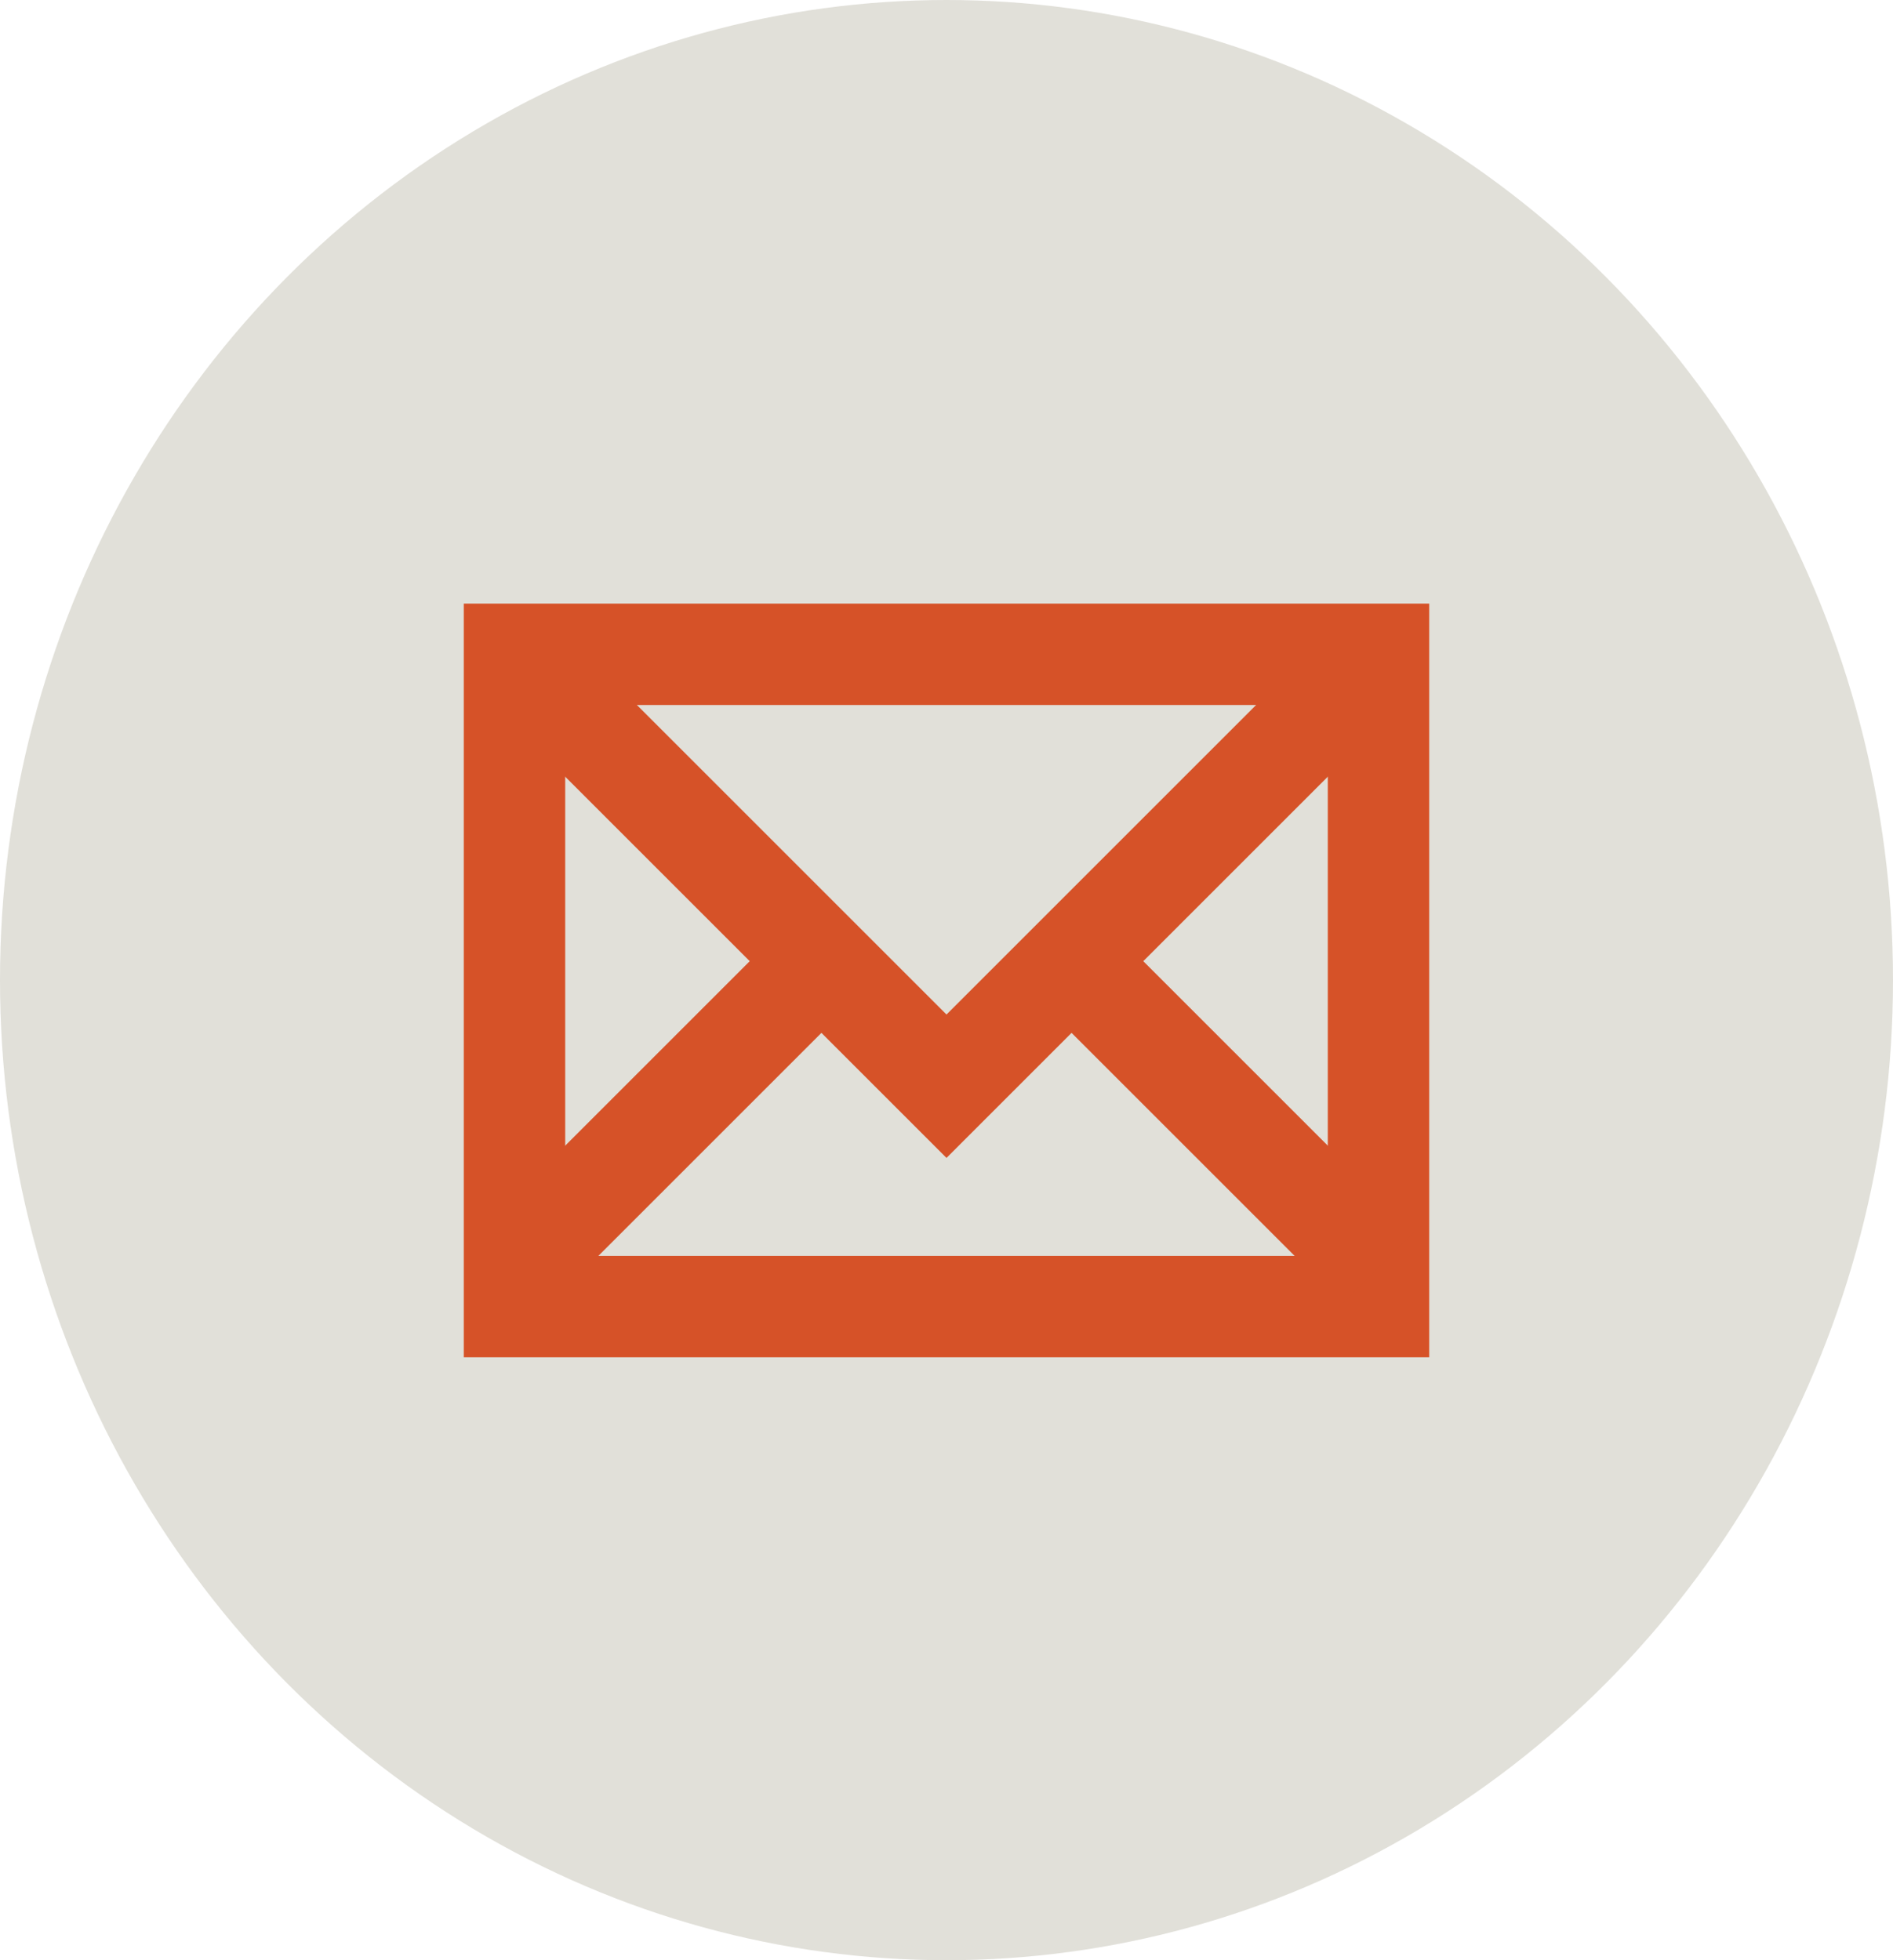
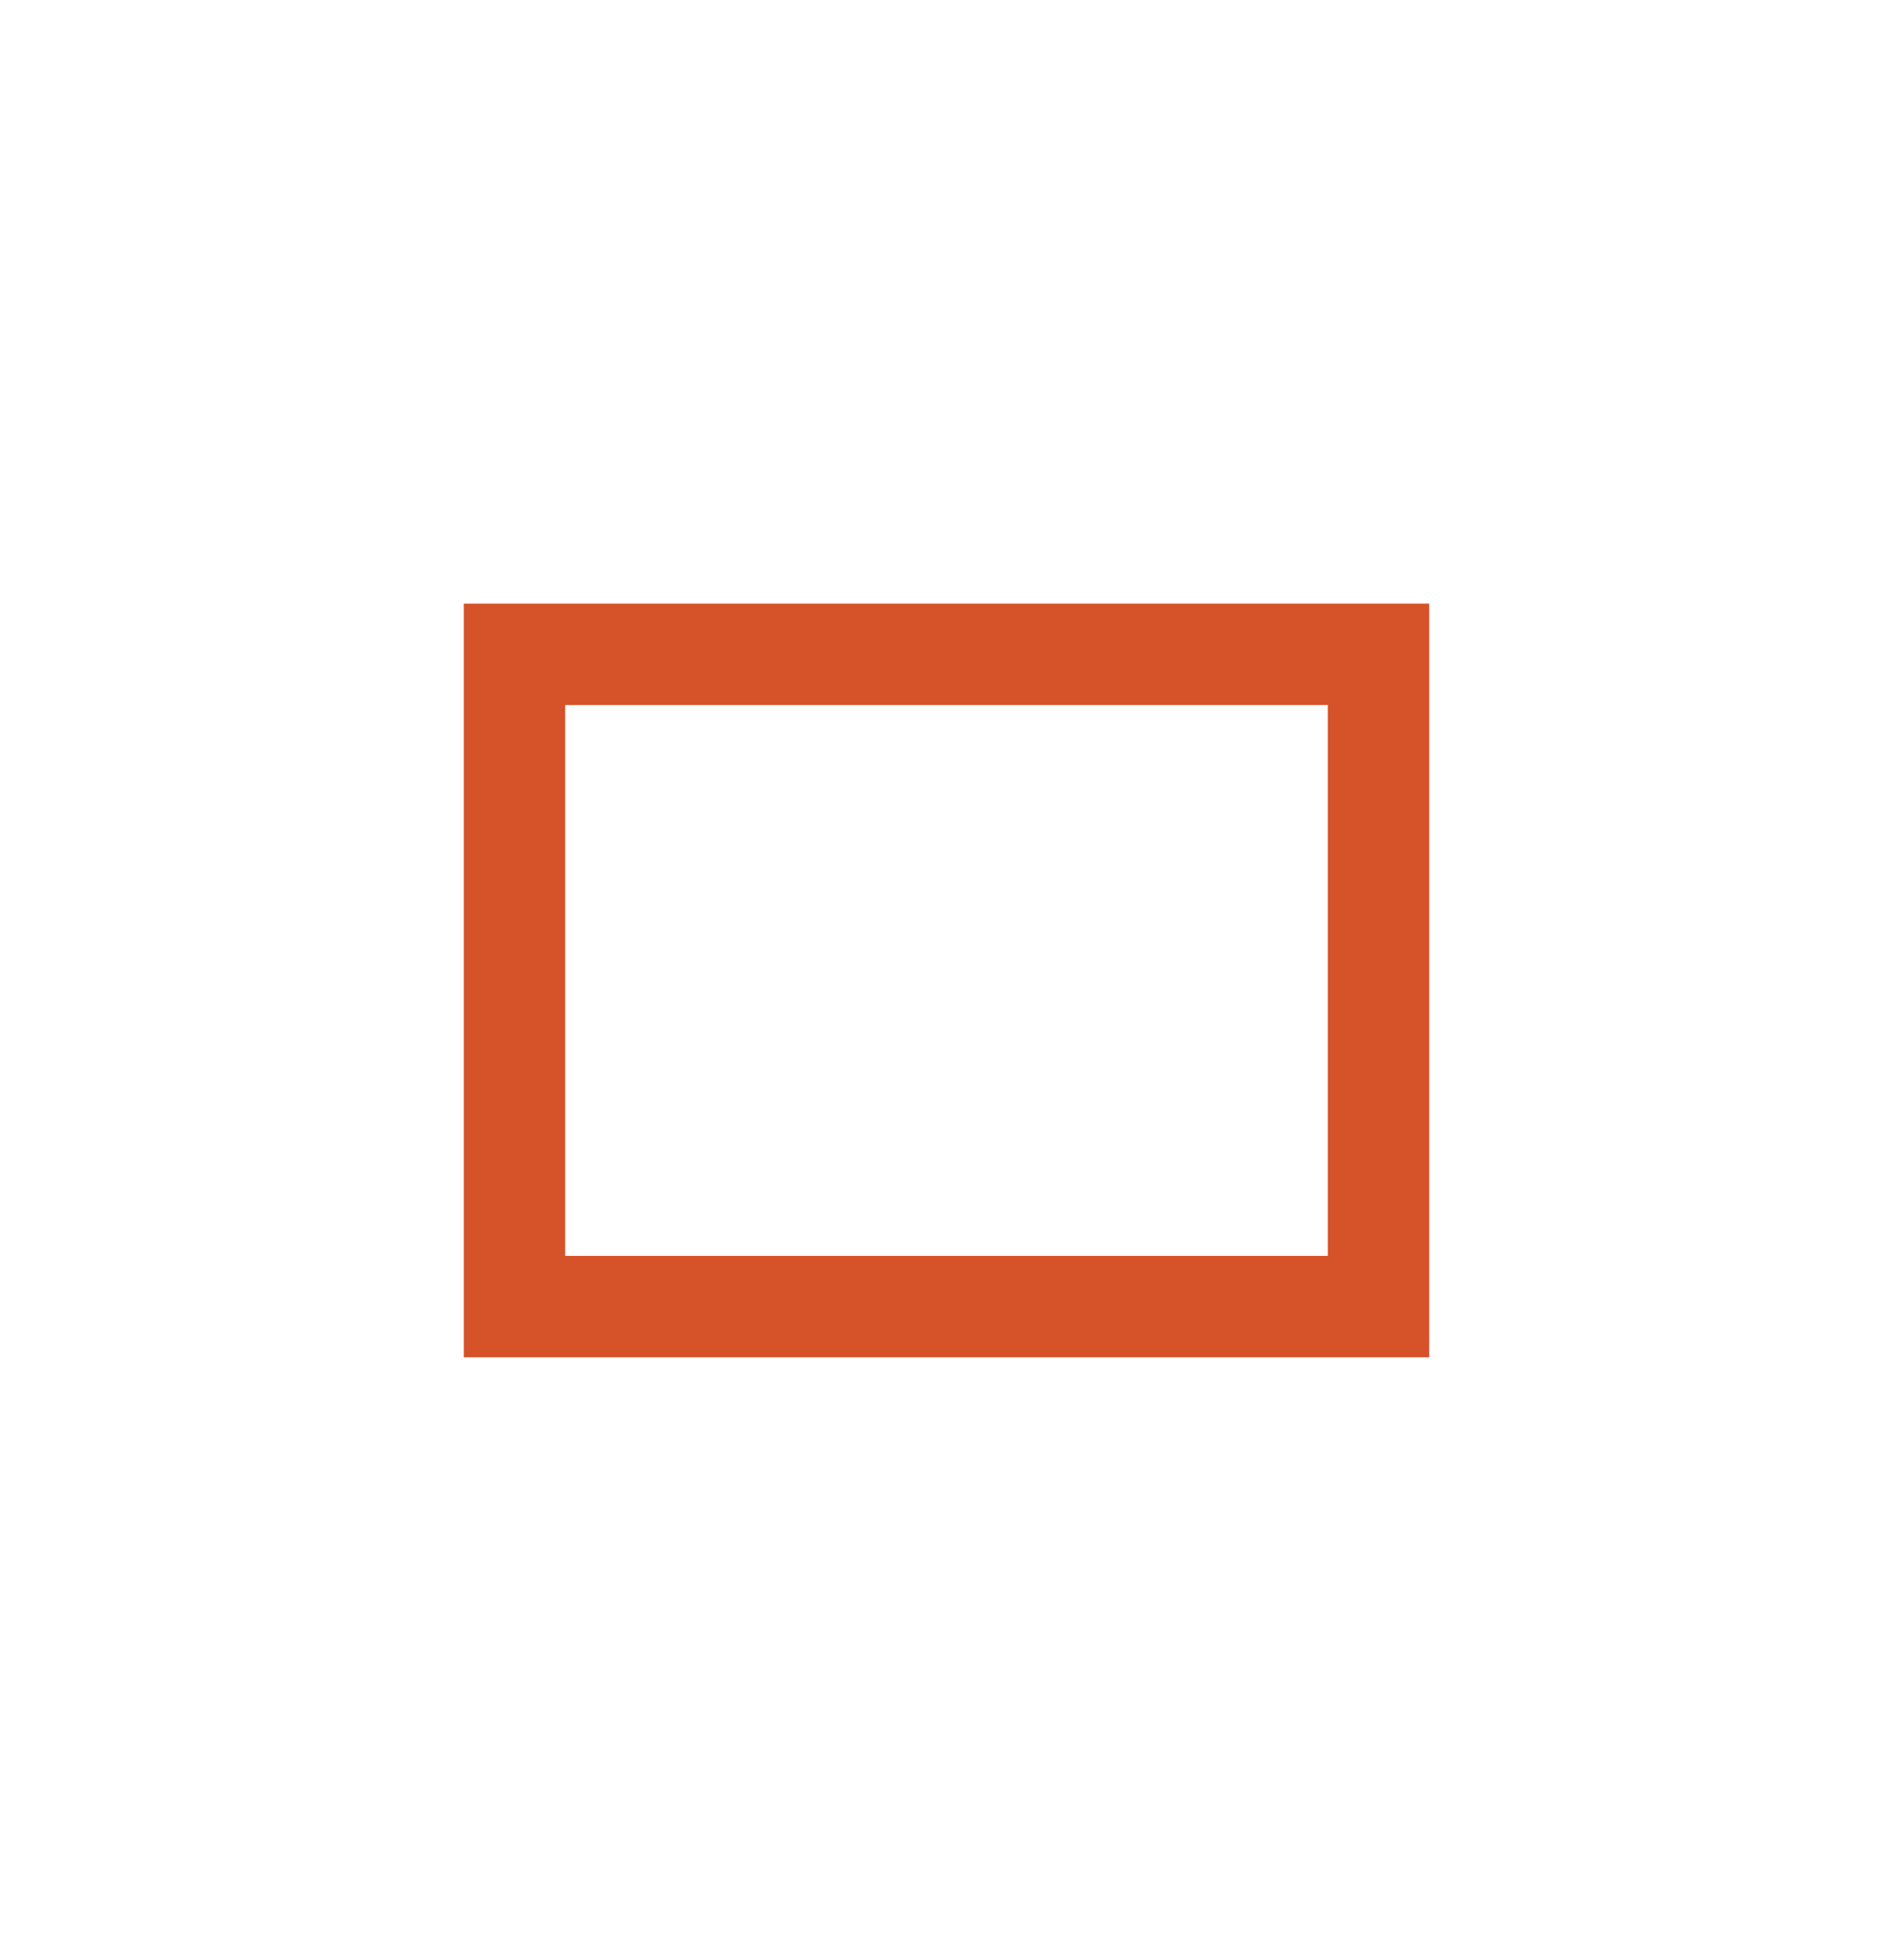
<svg xmlns="http://www.w3.org/2000/svg" id="Layer_1" viewBox="0 0 28 29">
  <defs>
    <style>.cls-1{fill:#e1e0d9;}.cls-2{fill:none;stroke:#d65228;stroke-miterlimit:10;stroke-width:1.5px;}</style>
  </defs>
-   <ellipse id="Ellipse_13" class="cls-1" cx="14" cy="14.5" rx="14" ry="14.5" />
  <g id="Group_3305">
    <g id="Group_3305-2">
      <rect id="Rectangle_943" class="cls-2" x="7.61" y="9.68" width="12.78" height="9.65" />
-       <path id="Path_3007" class="cls-2" d="m20.39,9.68l-6.39,6.39-6.39-6.39" />
-       <line id="Line_57" class="cls-2" x1="15.97" y1="14.34" x2="20.39" y2="18.76" />
-       <line id="Line_58" class="cls-2" x1="7.61" y1="18.76" x2="12.15" y2="14.22" />
    </g>
  </g>
</svg>